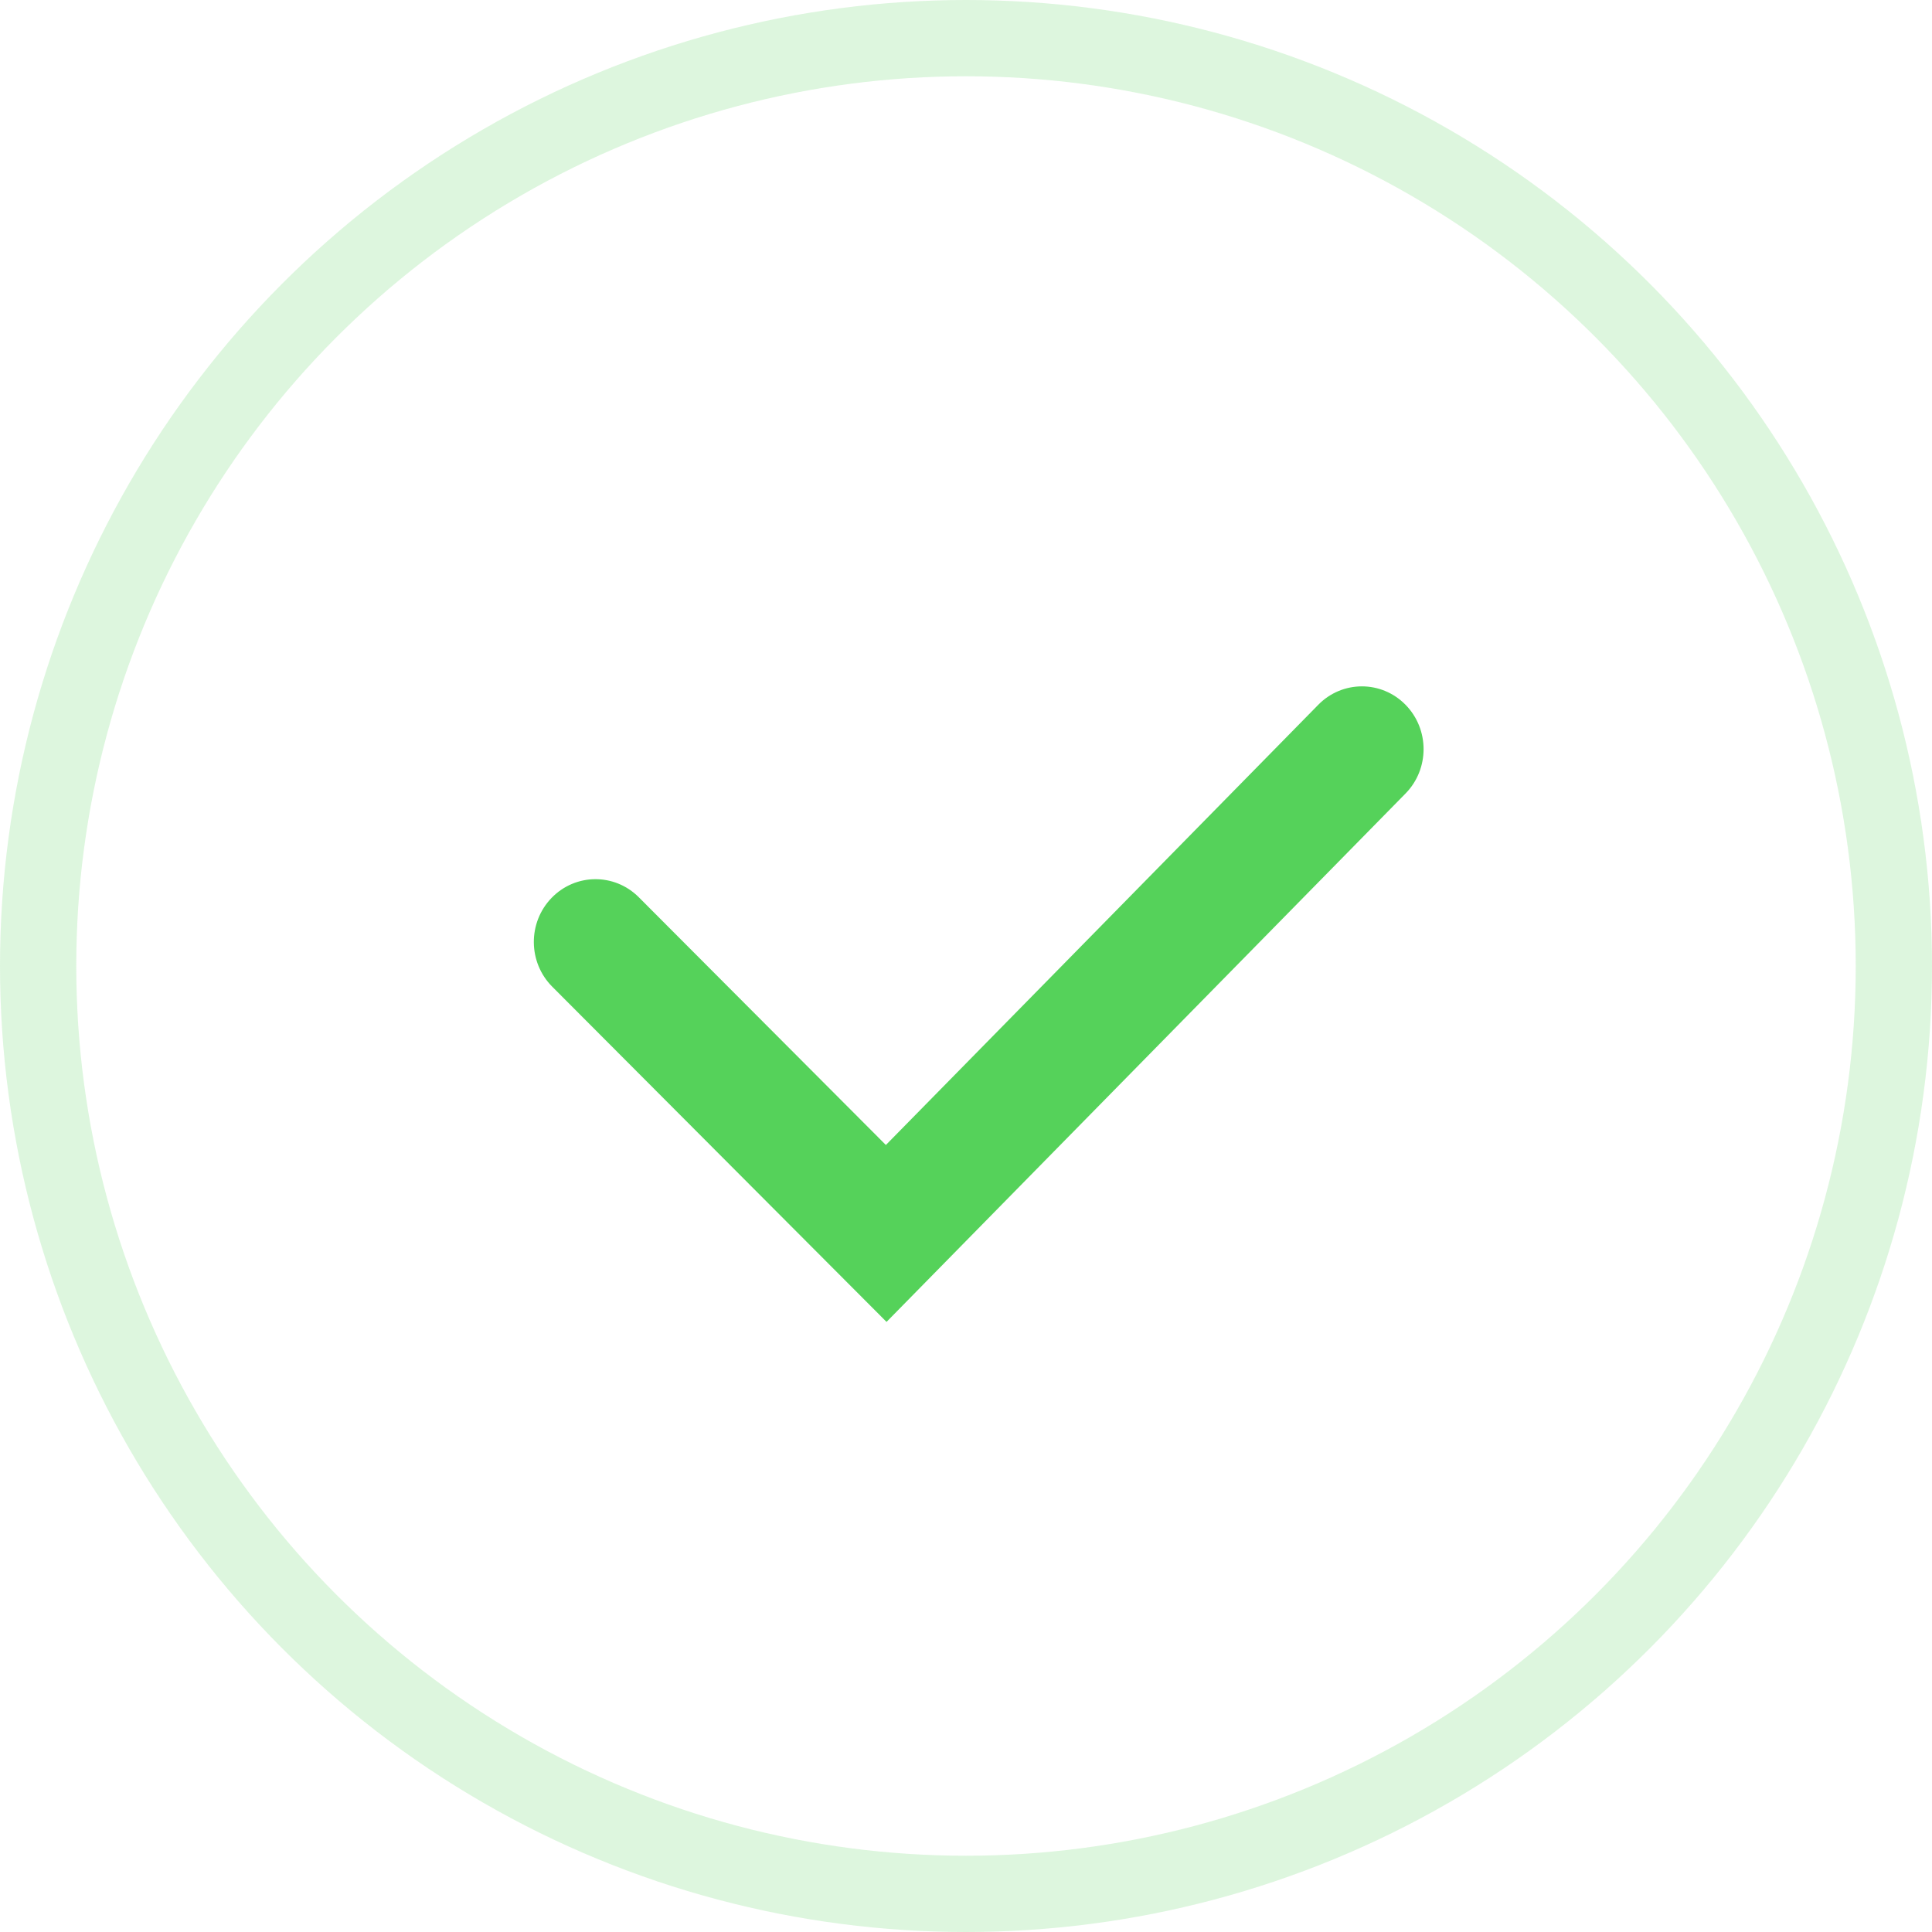
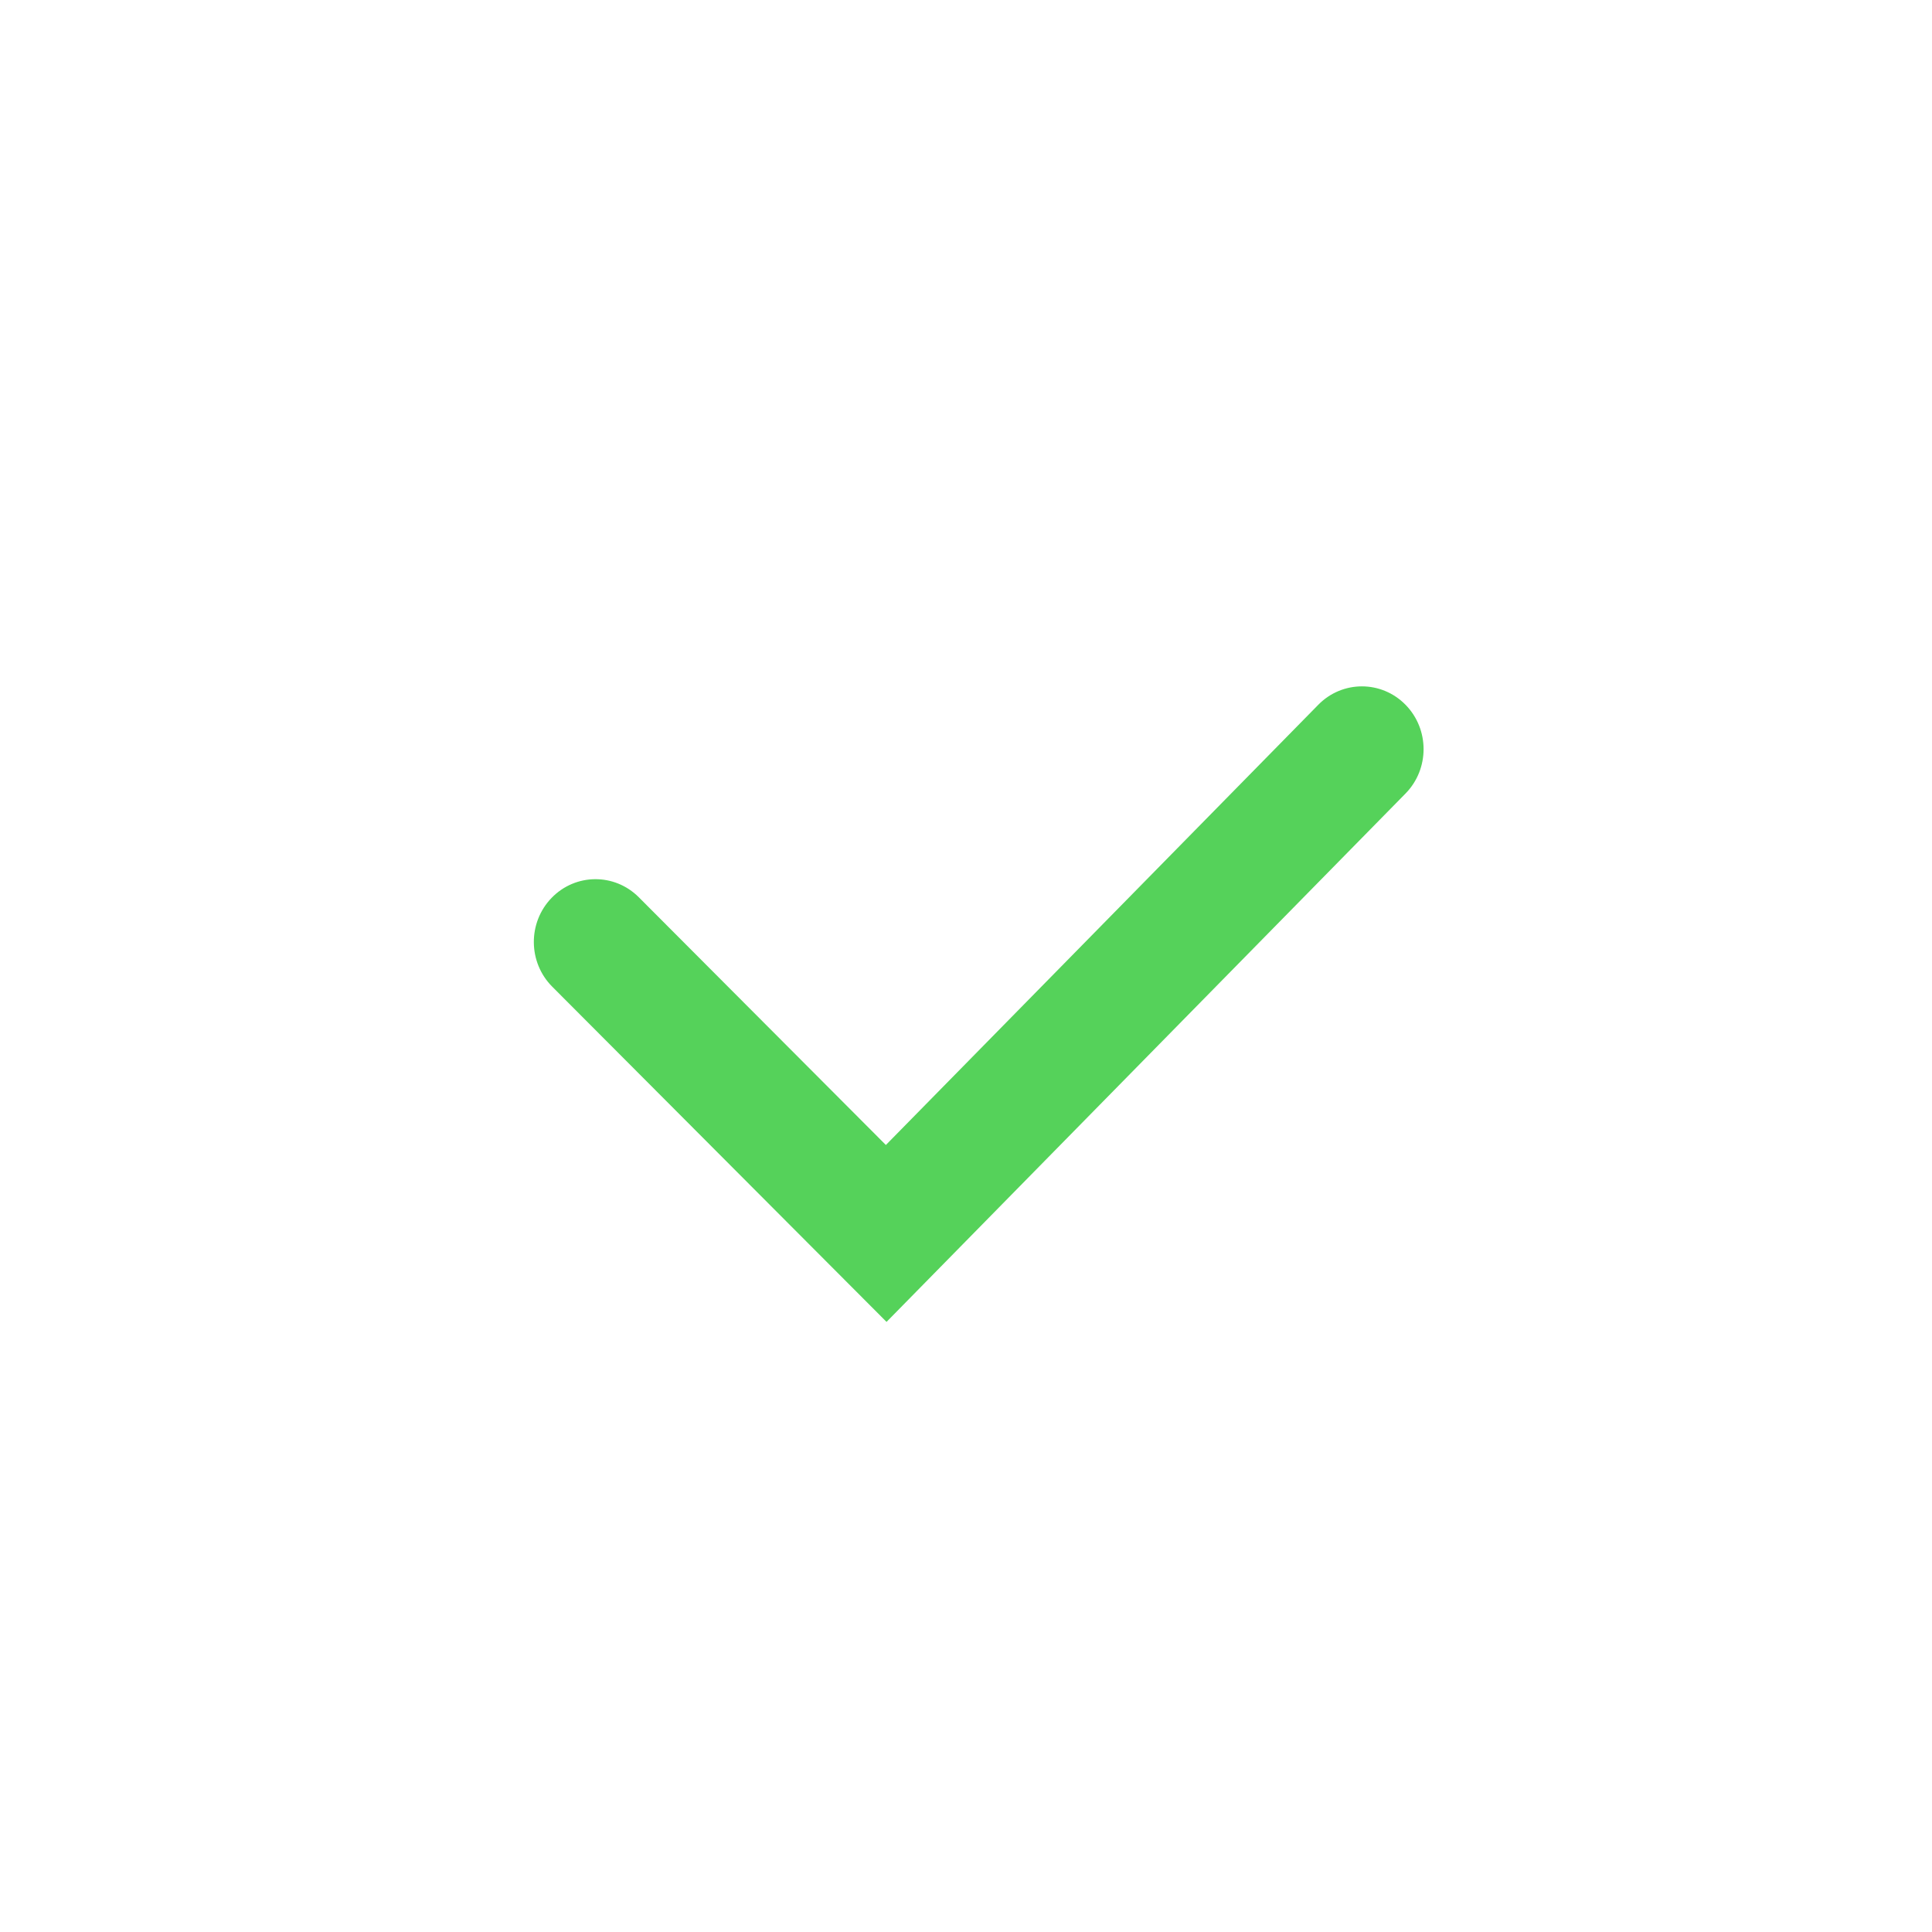
<svg xmlns="http://www.w3.org/2000/svg" width="76" height="76" viewBox="0 0 76 76" fill="none">
  <g id="Group 1063">
    <path id="Vector 40 (Stroke)" fill-rule="evenodd" clip-rule="evenodd" d="M55.289 27.723C56.237 28.688 56.237 30.251 55.289 31.216L34.874 52L21.724 38.814C20.769 37.857 20.757 36.294 21.697 35.322C22.637 34.35 24.173 34.338 25.128 35.295L34.848 45.041L51.859 27.723C52.806 26.759 54.342 26.759 55.289 27.723Z" fill="#55D25A" />
    <g id="Group 1050" opacity="0.2">
      <g id="Group 815">
        <g id="Group 813">
-           <circle id="Ellipse 6" cx="38" cy="38" r="36.5" stroke="#55D25A" stroke-width="3" />
-         </g>
+           </g>
      </g>
    </g>
  </g>
</svg>